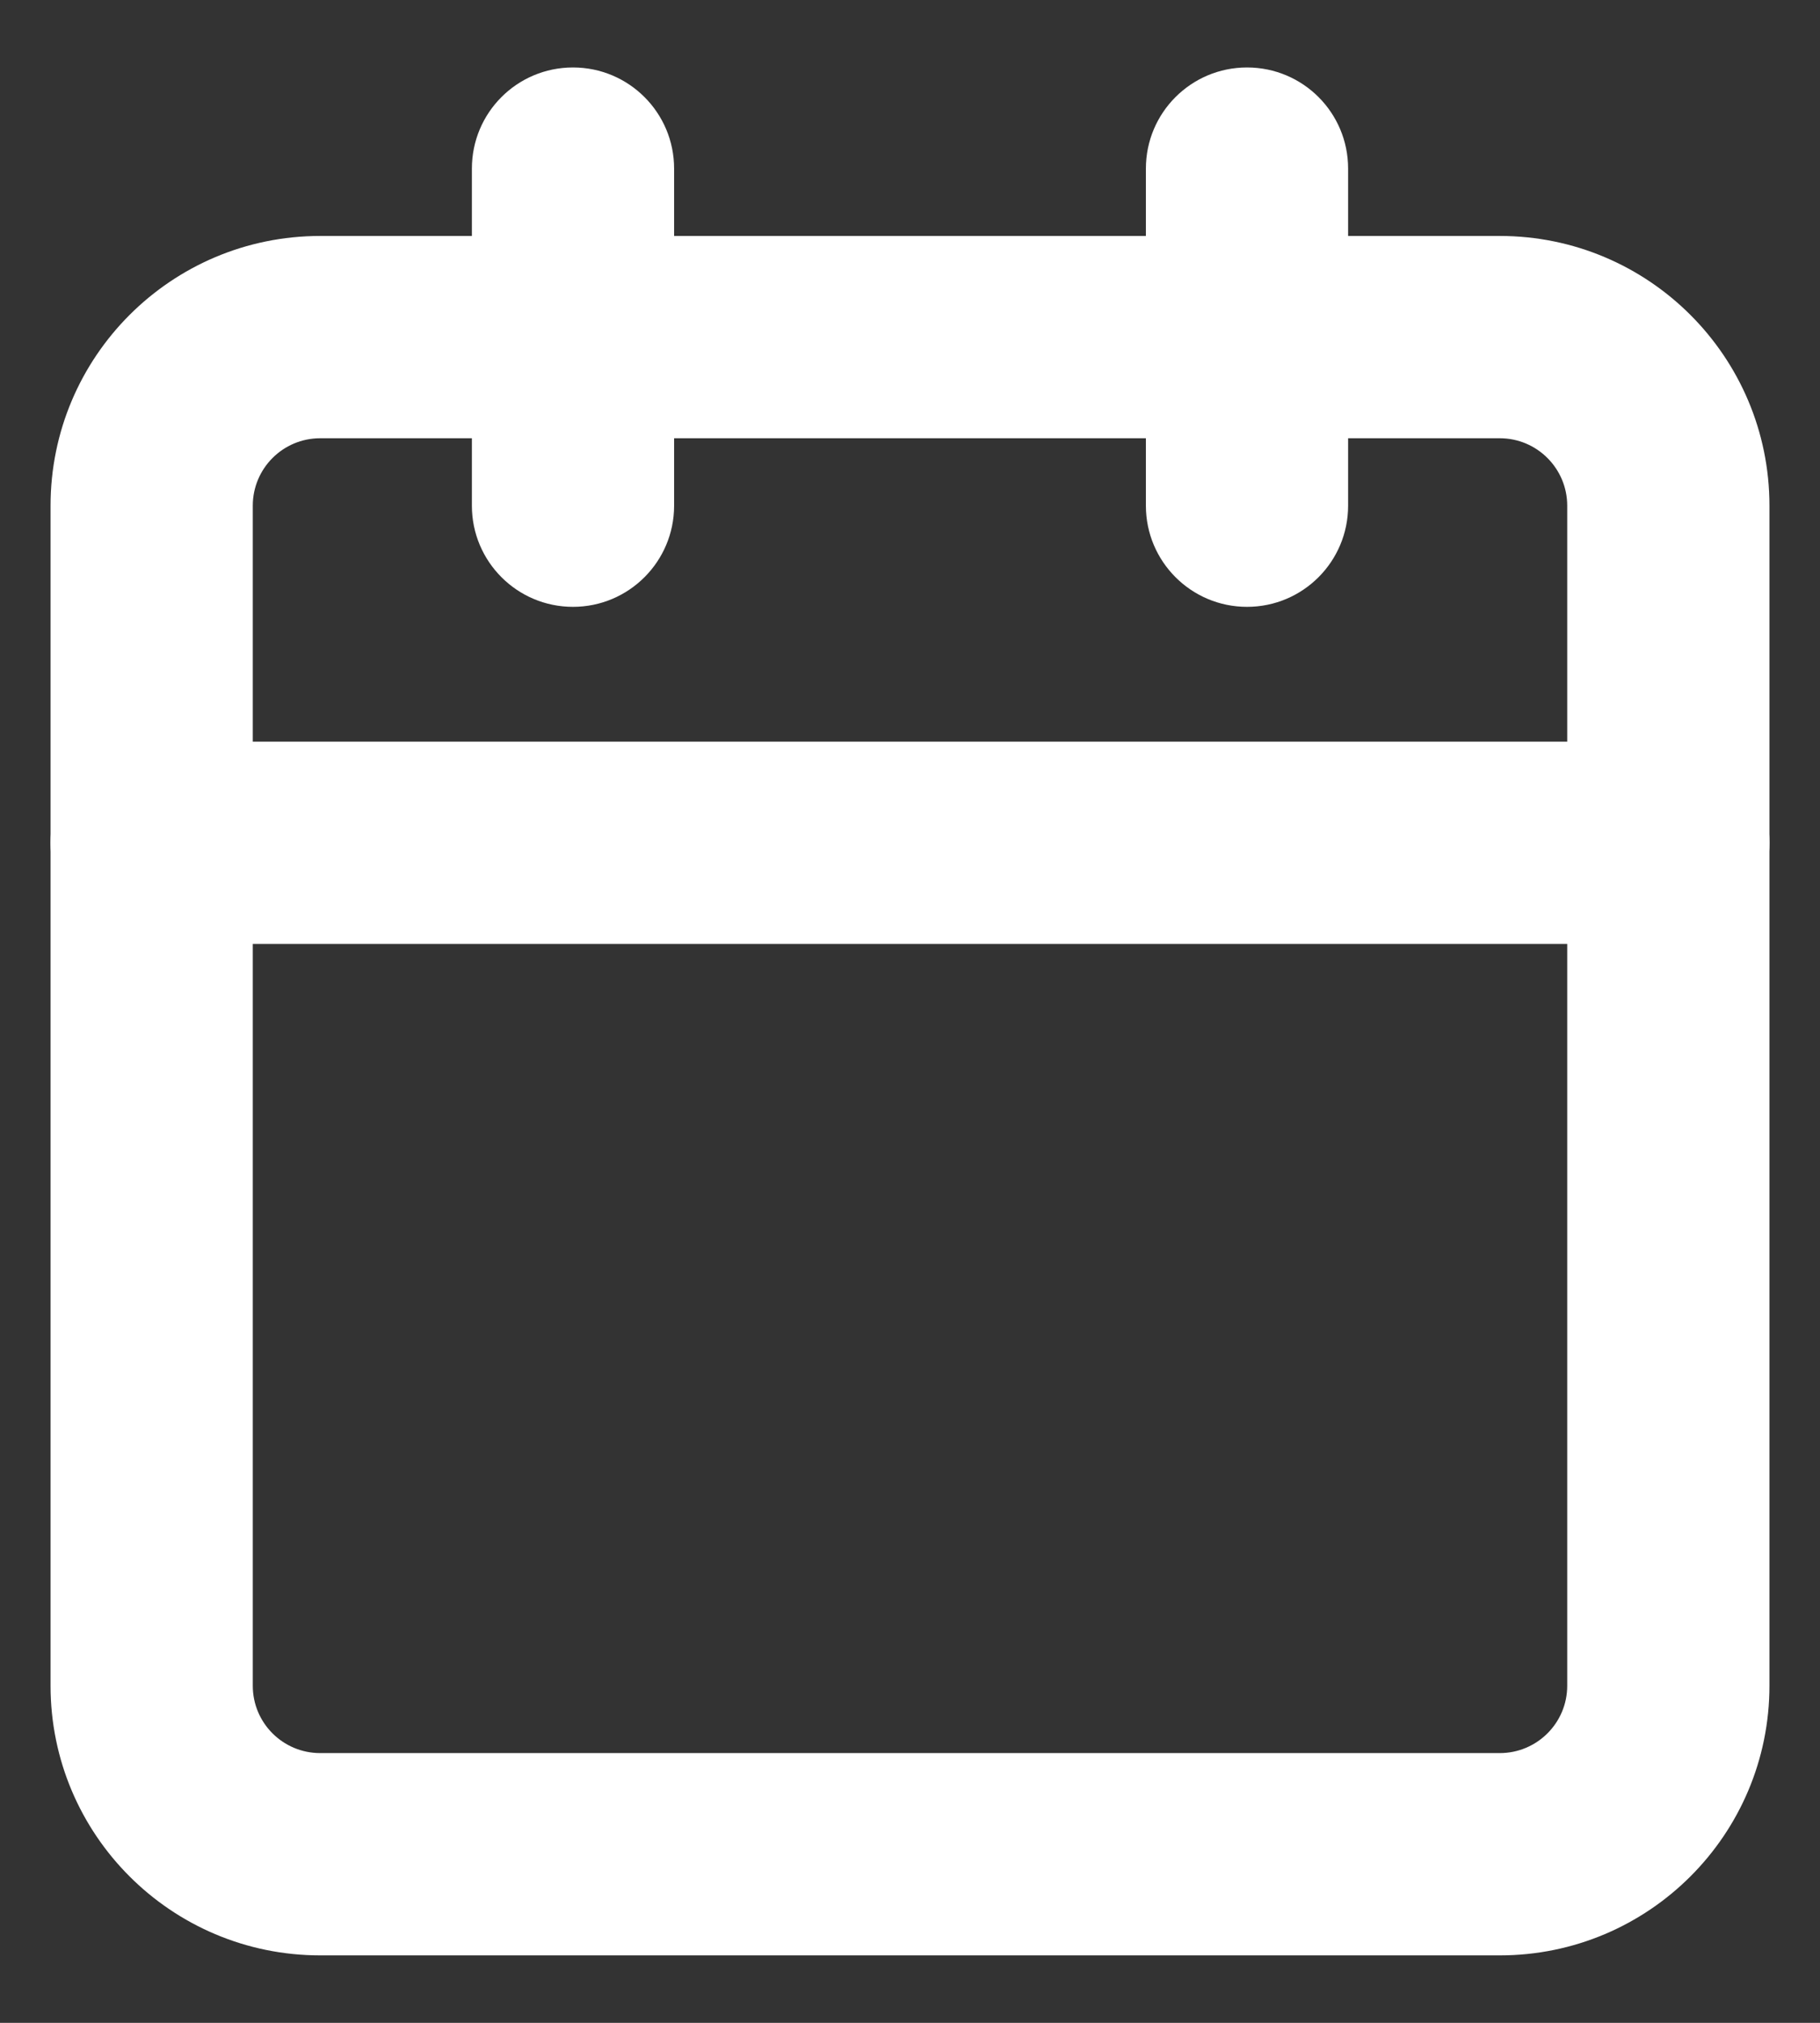
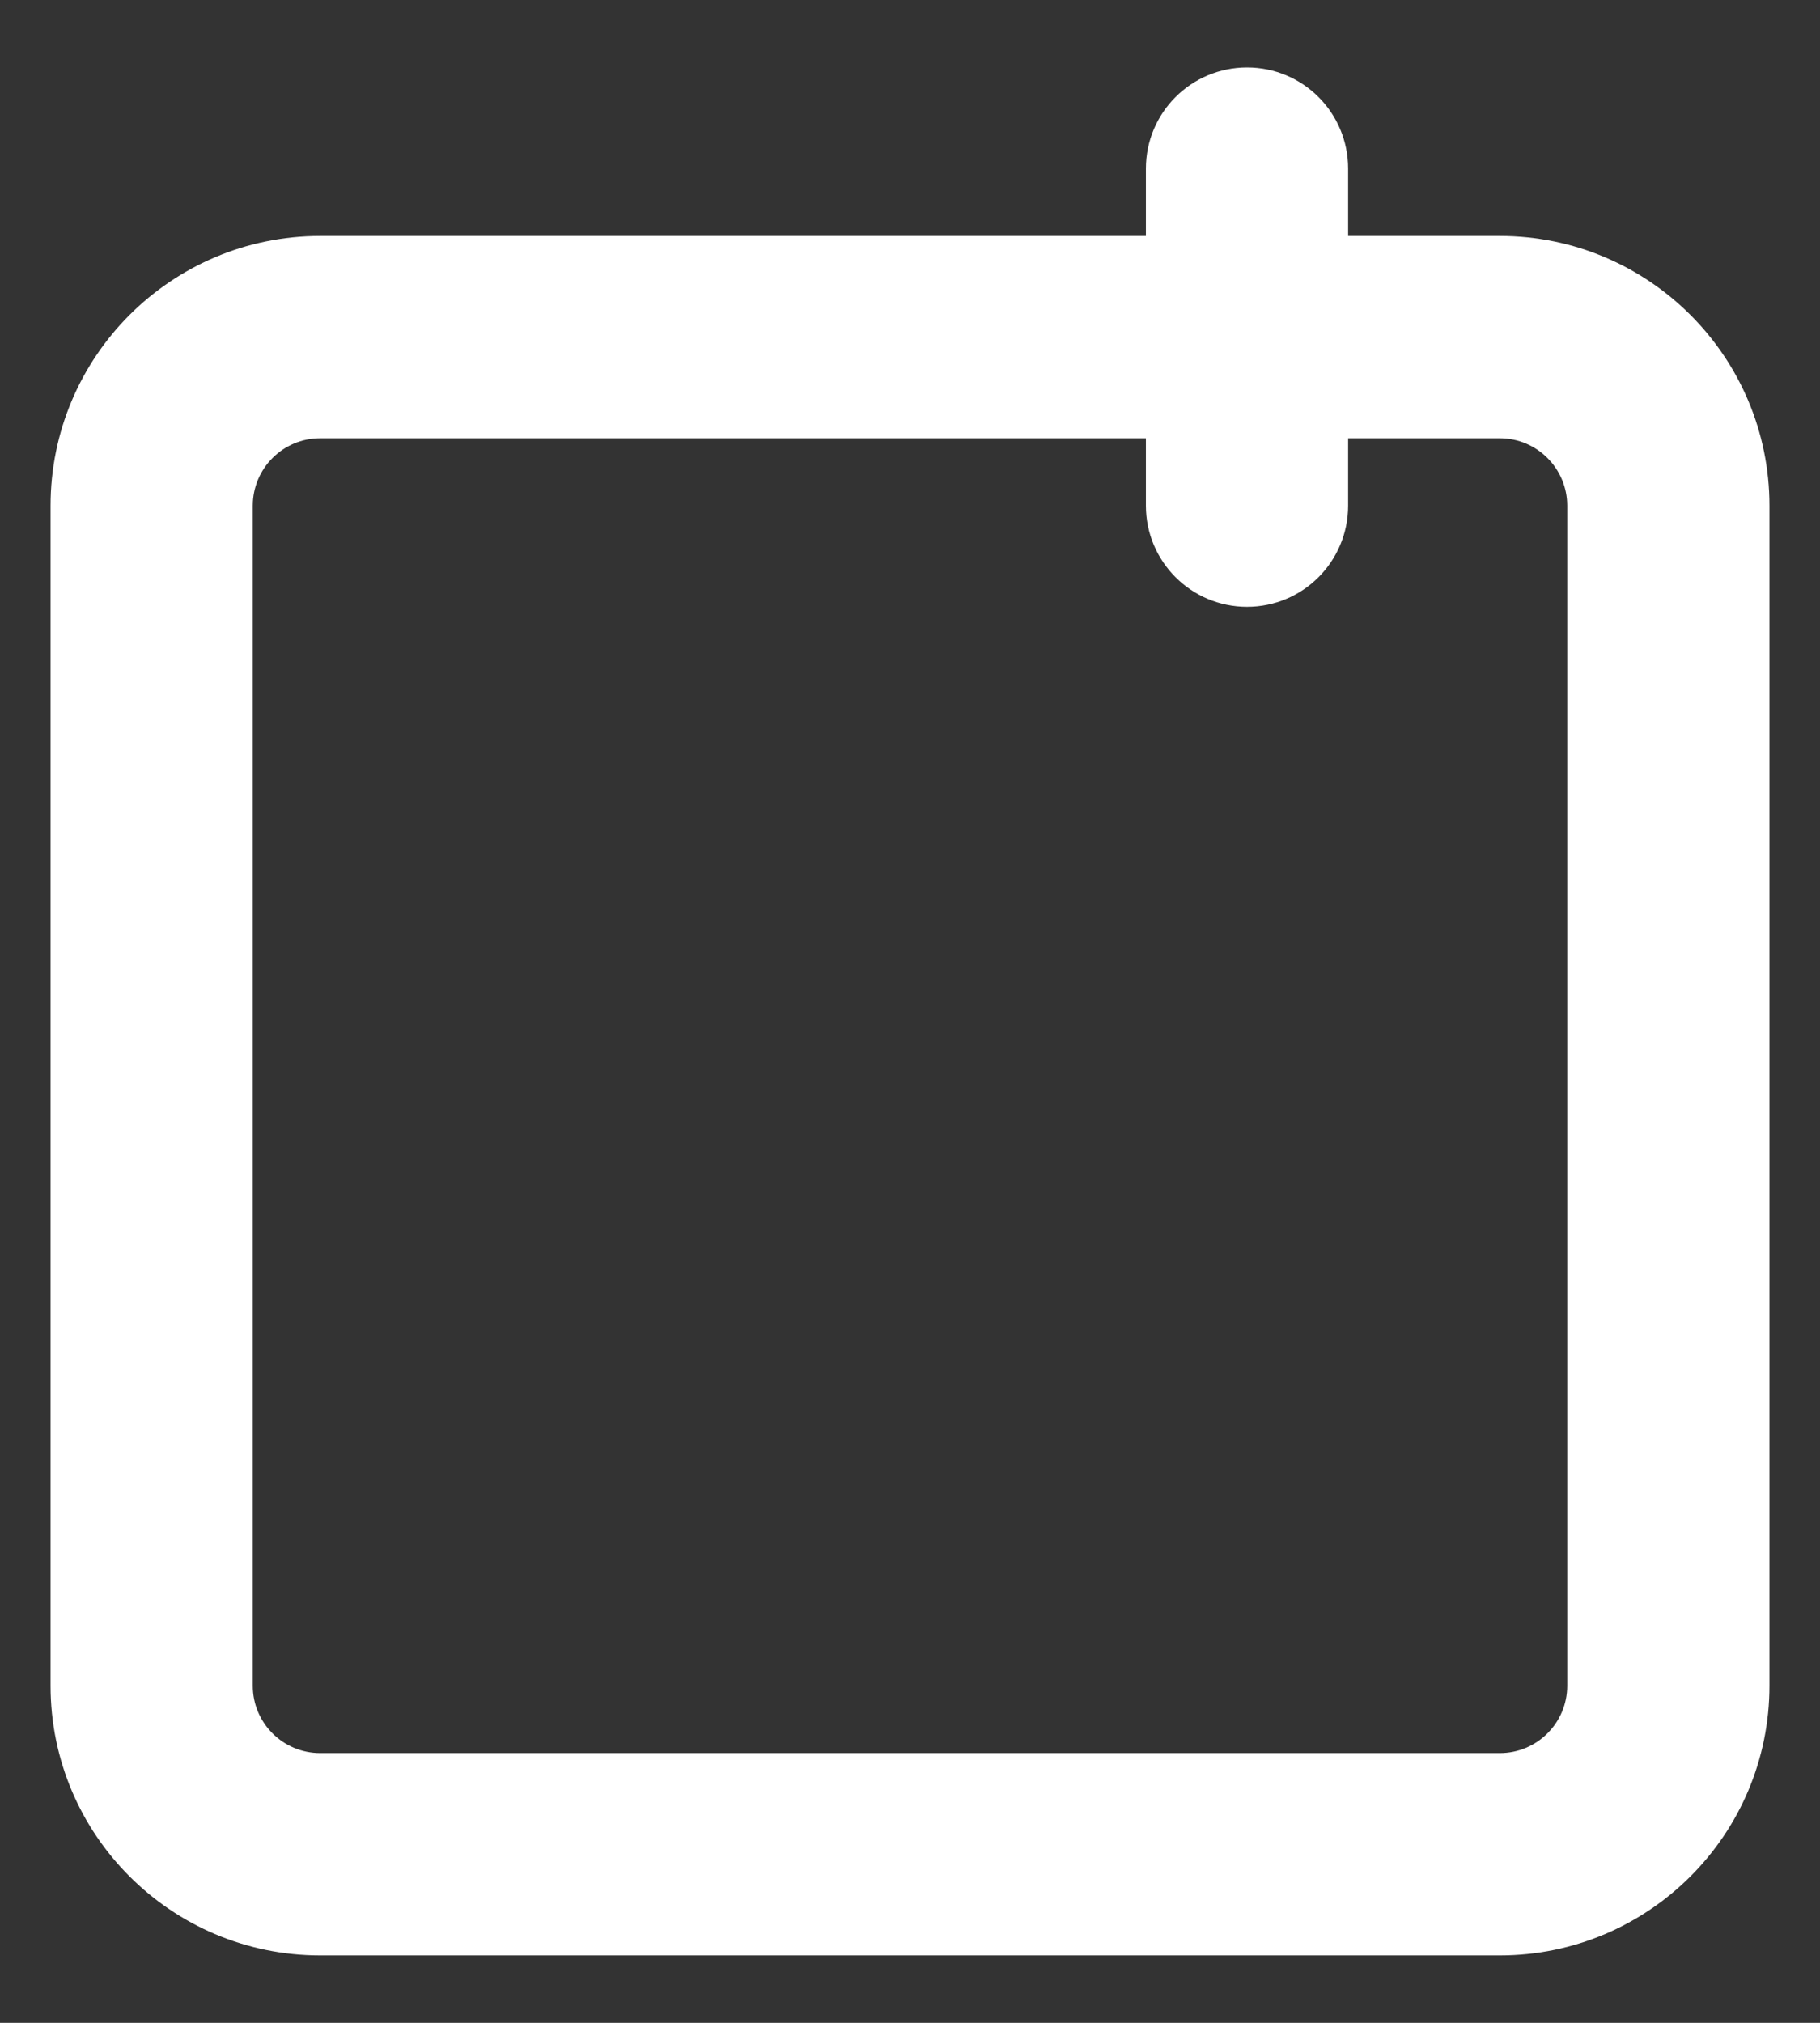
<svg xmlns="http://www.w3.org/2000/svg" width="18" height="20" viewBox="0 0 18 20" fill="none">
  <rect x="0" y="0" width="18" height="20" fill="#333333" stroke="none" />
  <path fill-rule="evenodd" clip-rule="evenodd" d="M3.167 4.333C2.798 4.333 2.5 4.632 2.5 5V16.667C2.5 17.035 2.798 17.333 3.167 17.333H14.833C15.201 17.333 15.5 17.035 15.5 16.667V5C15.5 4.632 15.201 4.333 14.833 4.333H3.167ZM0.5 5C0.5 3.527 1.694 2.333 3.167 2.333H14.833C16.306 2.333 17.5 3.527 17.5 5V16.667C17.5 18.139 16.306 19.333 14.833 19.333H3.167C1.694 19.333 0.5 18.139 0.5 16.667V5Z" fill="white" />
  <path fill-rule="evenodd" clip-rule="evenodd" d="M12.333 0.667C12.886 0.667 13.333 1.114 13.333 1.667V5C13.333 5.552 12.886 6 12.333 6C11.781 6 11.333 5.552 11.333 5V1.667C11.333 1.114 11.781 0.667 12.333 0.667Z" fill="white" />
-   <path fill-rule="evenodd" clip-rule="evenodd" d="M5.667 0.667C6.219 0.667 6.667 1.114 6.667 1.667V5C6.667 5.552 6.219 6 5.667 6C5.114 6 4.667 5.552 4.667 5V1.667C4.667 1.114 5.114 0.667 5.667 0.667Z" fill="white" />
-   <path fill-rule="evenodd" clip-rule="evenodd" d="M0.5 8.333C0.5 7.781 0.948 7.333 1.5 7.333H16.5C17.052 7.333 17.5 7.781 17.5 8.333C17.5 8.886 17.052 9.333 16.5 9.333H1.5C0.948 9.333 0.5 8.886 0.5 8.333Z" fill="white" />
</svg>